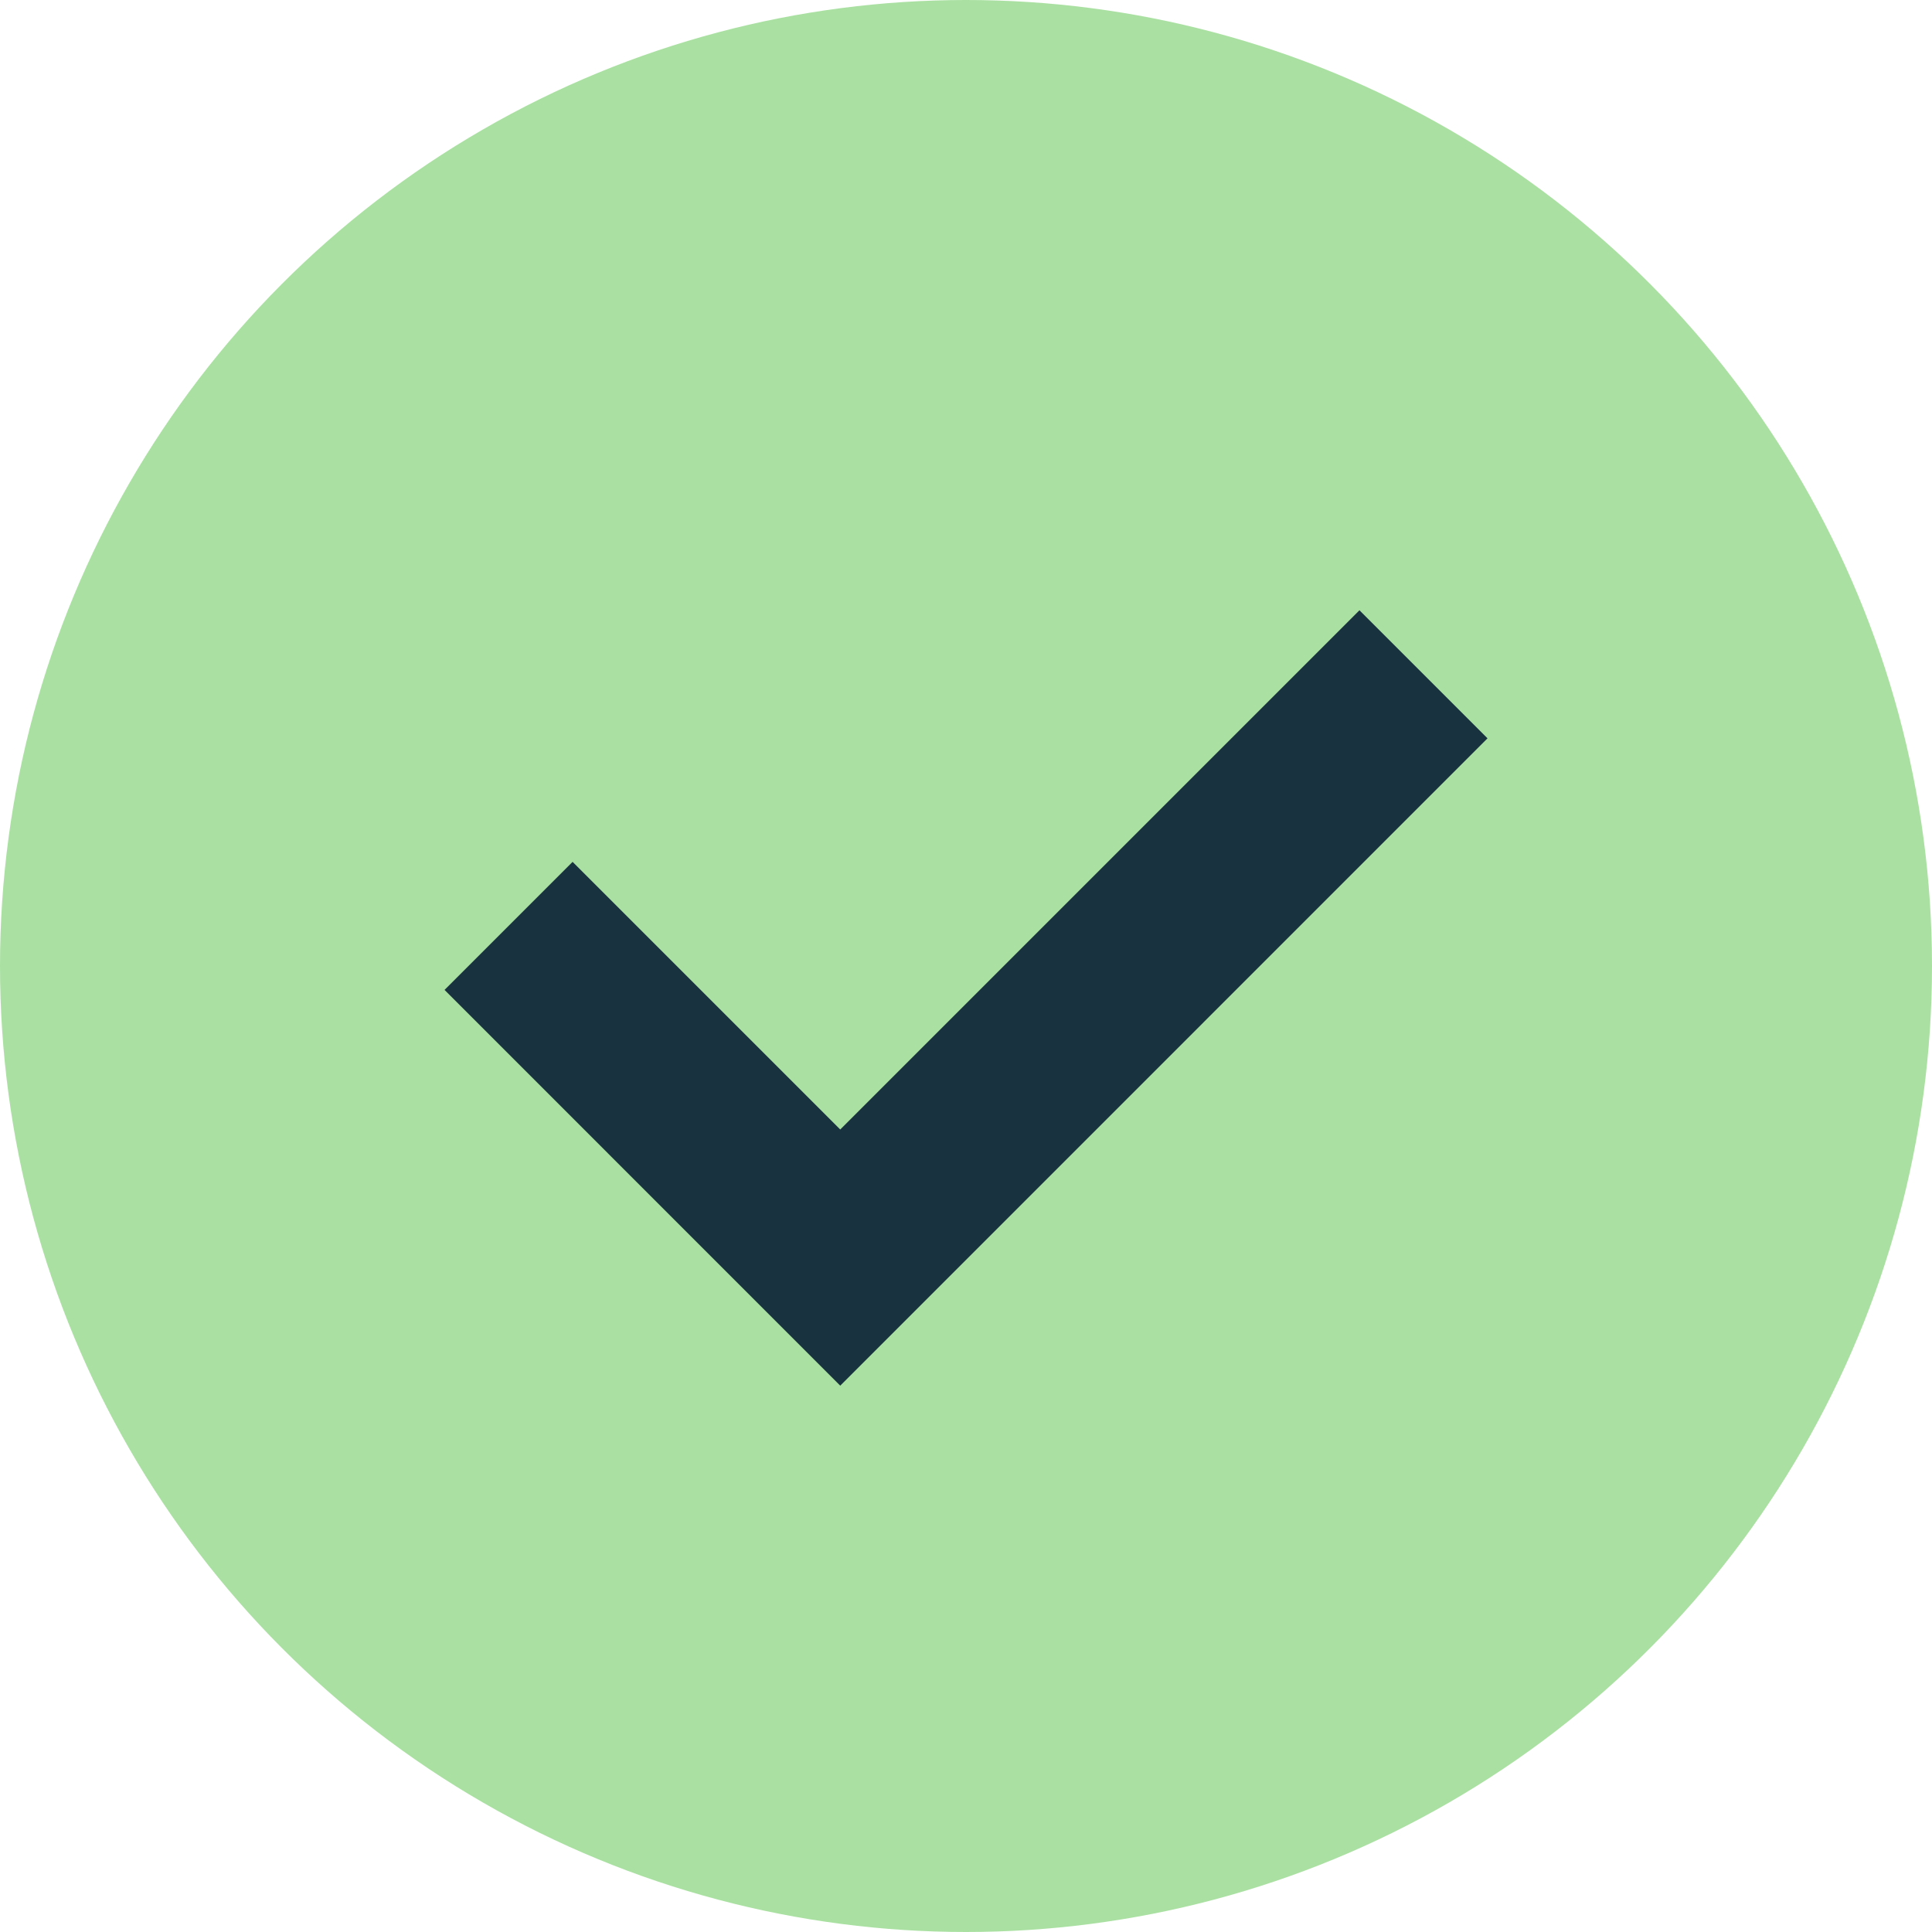
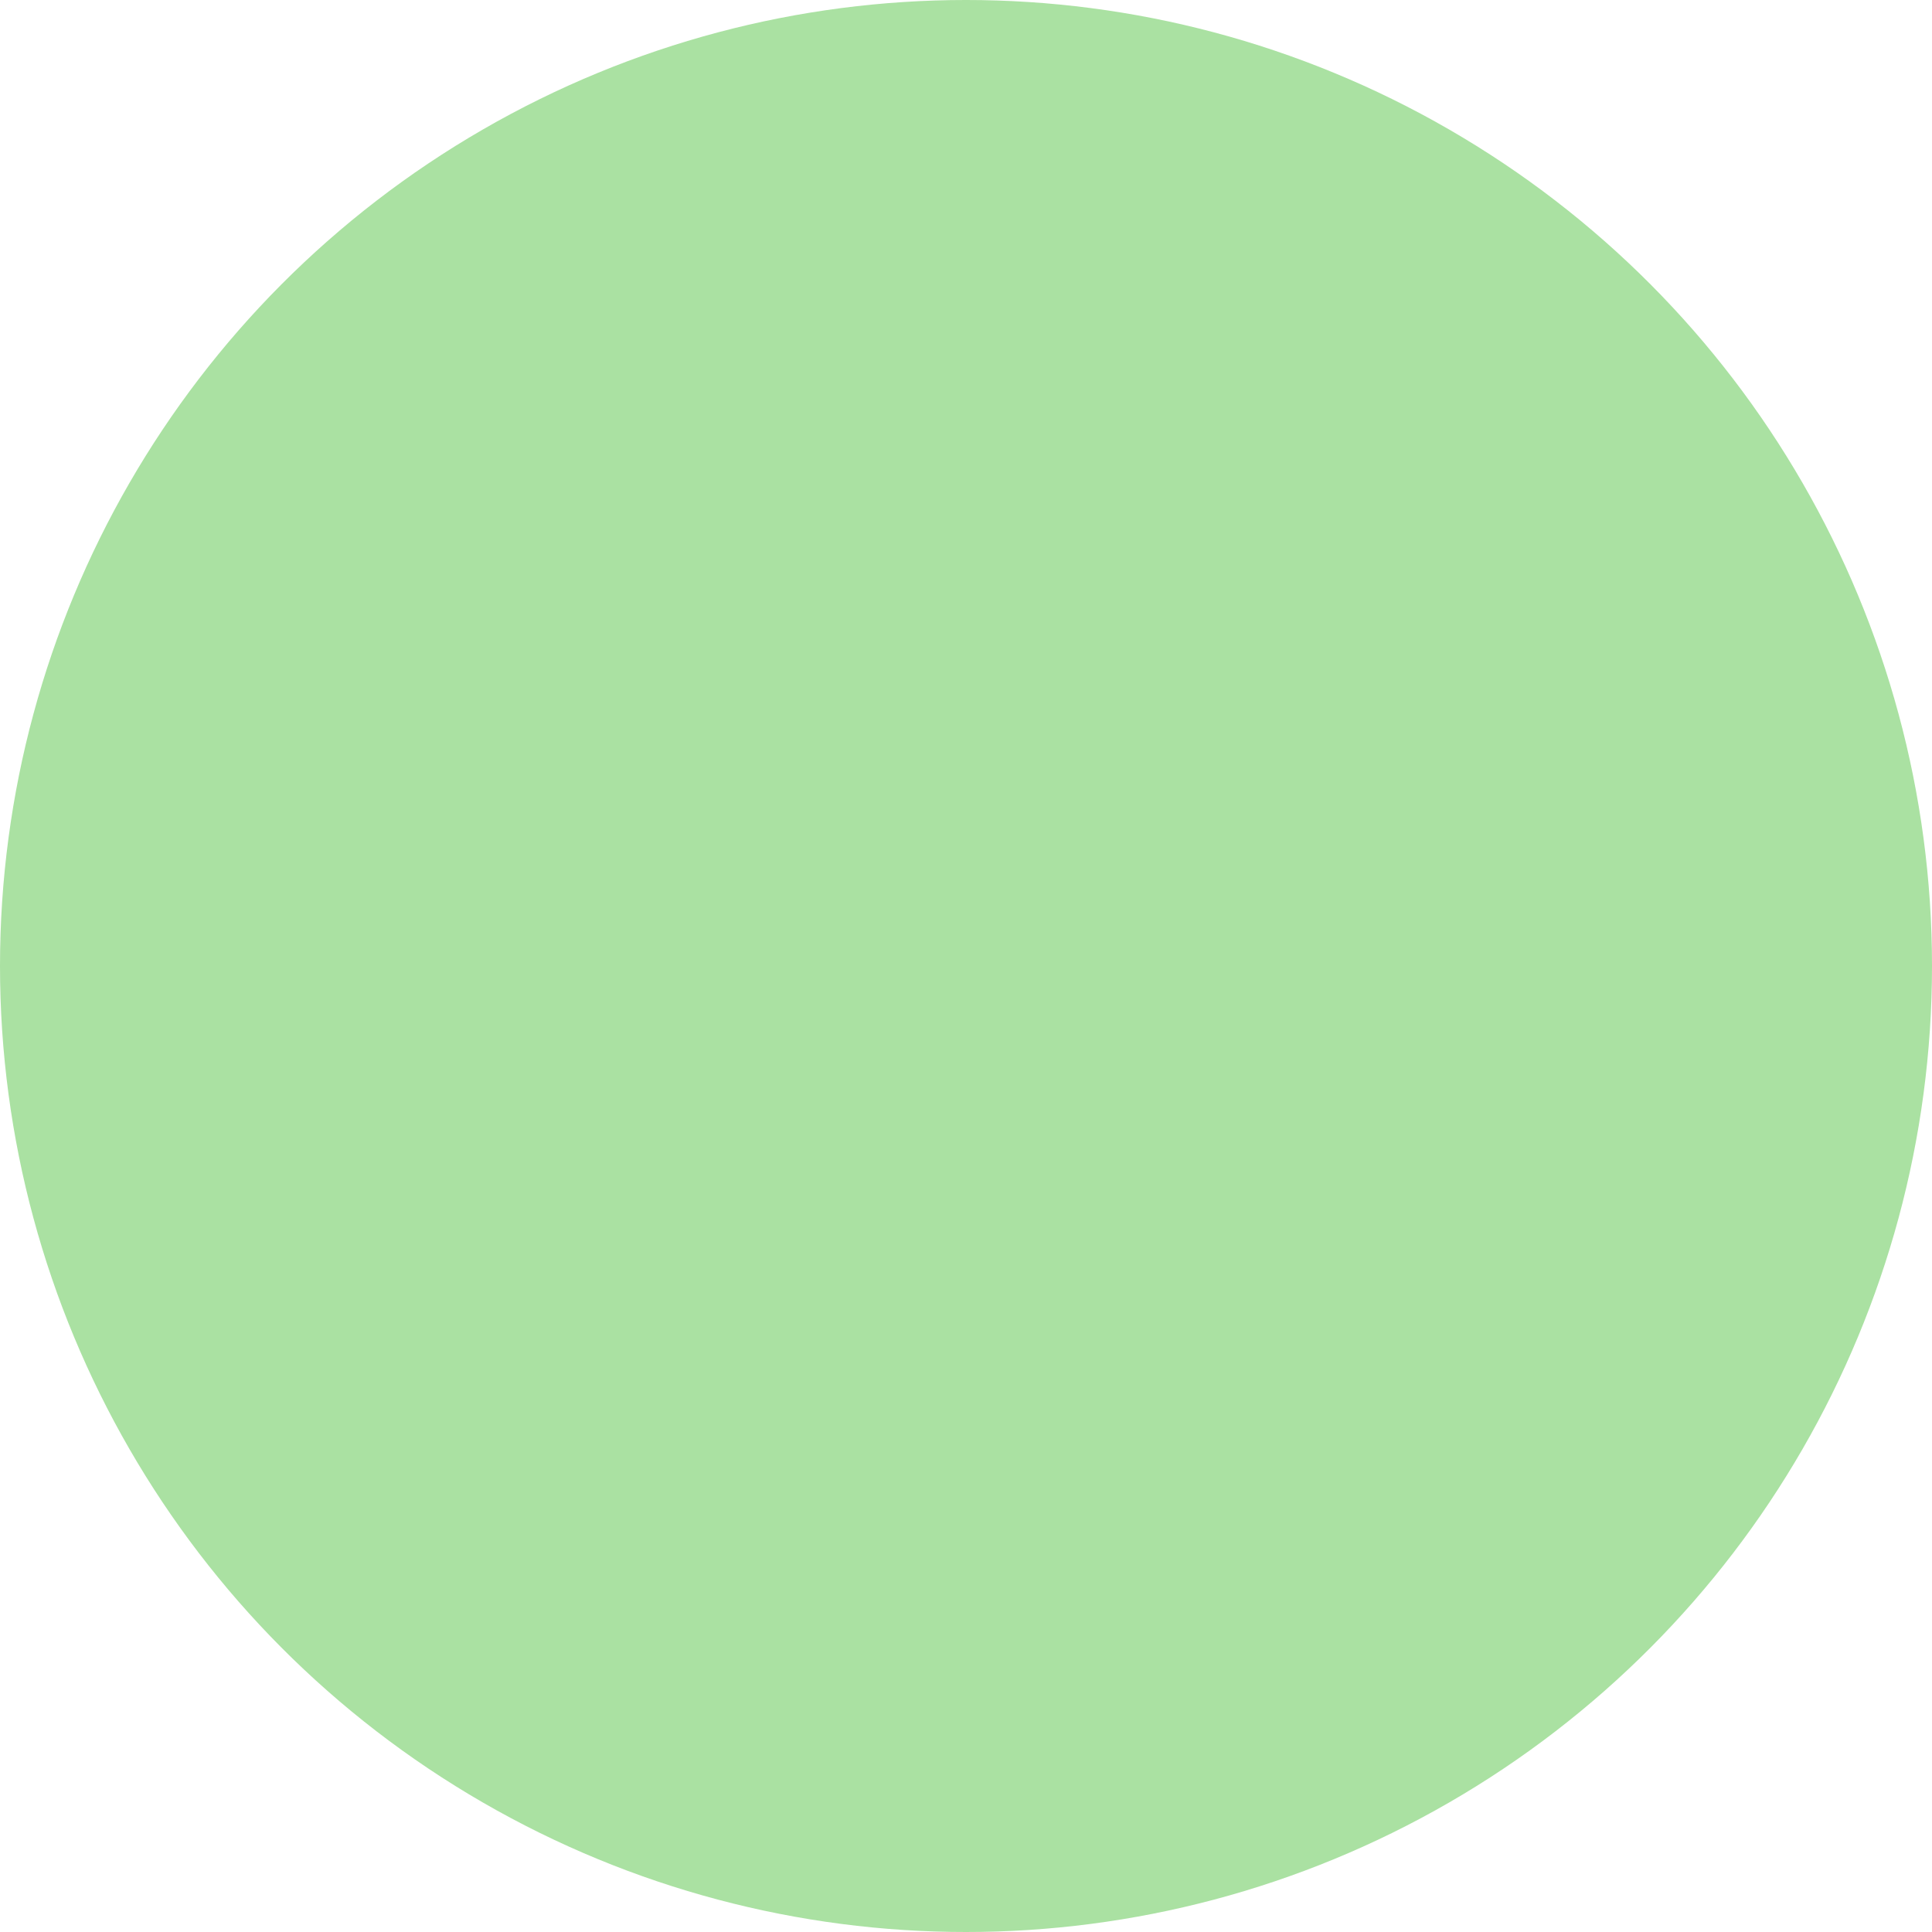
<svg xmlns="http://www.w3.org/2000/svg" width="32" height="32" viewBox="0 0 32 32">
  <g transform="translate(-278.587 -6122.587)">
    <circle cx="16" cy="16" r="16" transform="translate(278.587 6122.587)" fill="#aae1a2" />
-     <path d="M292.457,6144.131l-6.554-6.555,2.121-2.121,4.433,4.433,8.6-8.6,2.121,2.121Z" transform="translate(0.047 1.407)" fill="#19323f" />
  </g>
</svg>